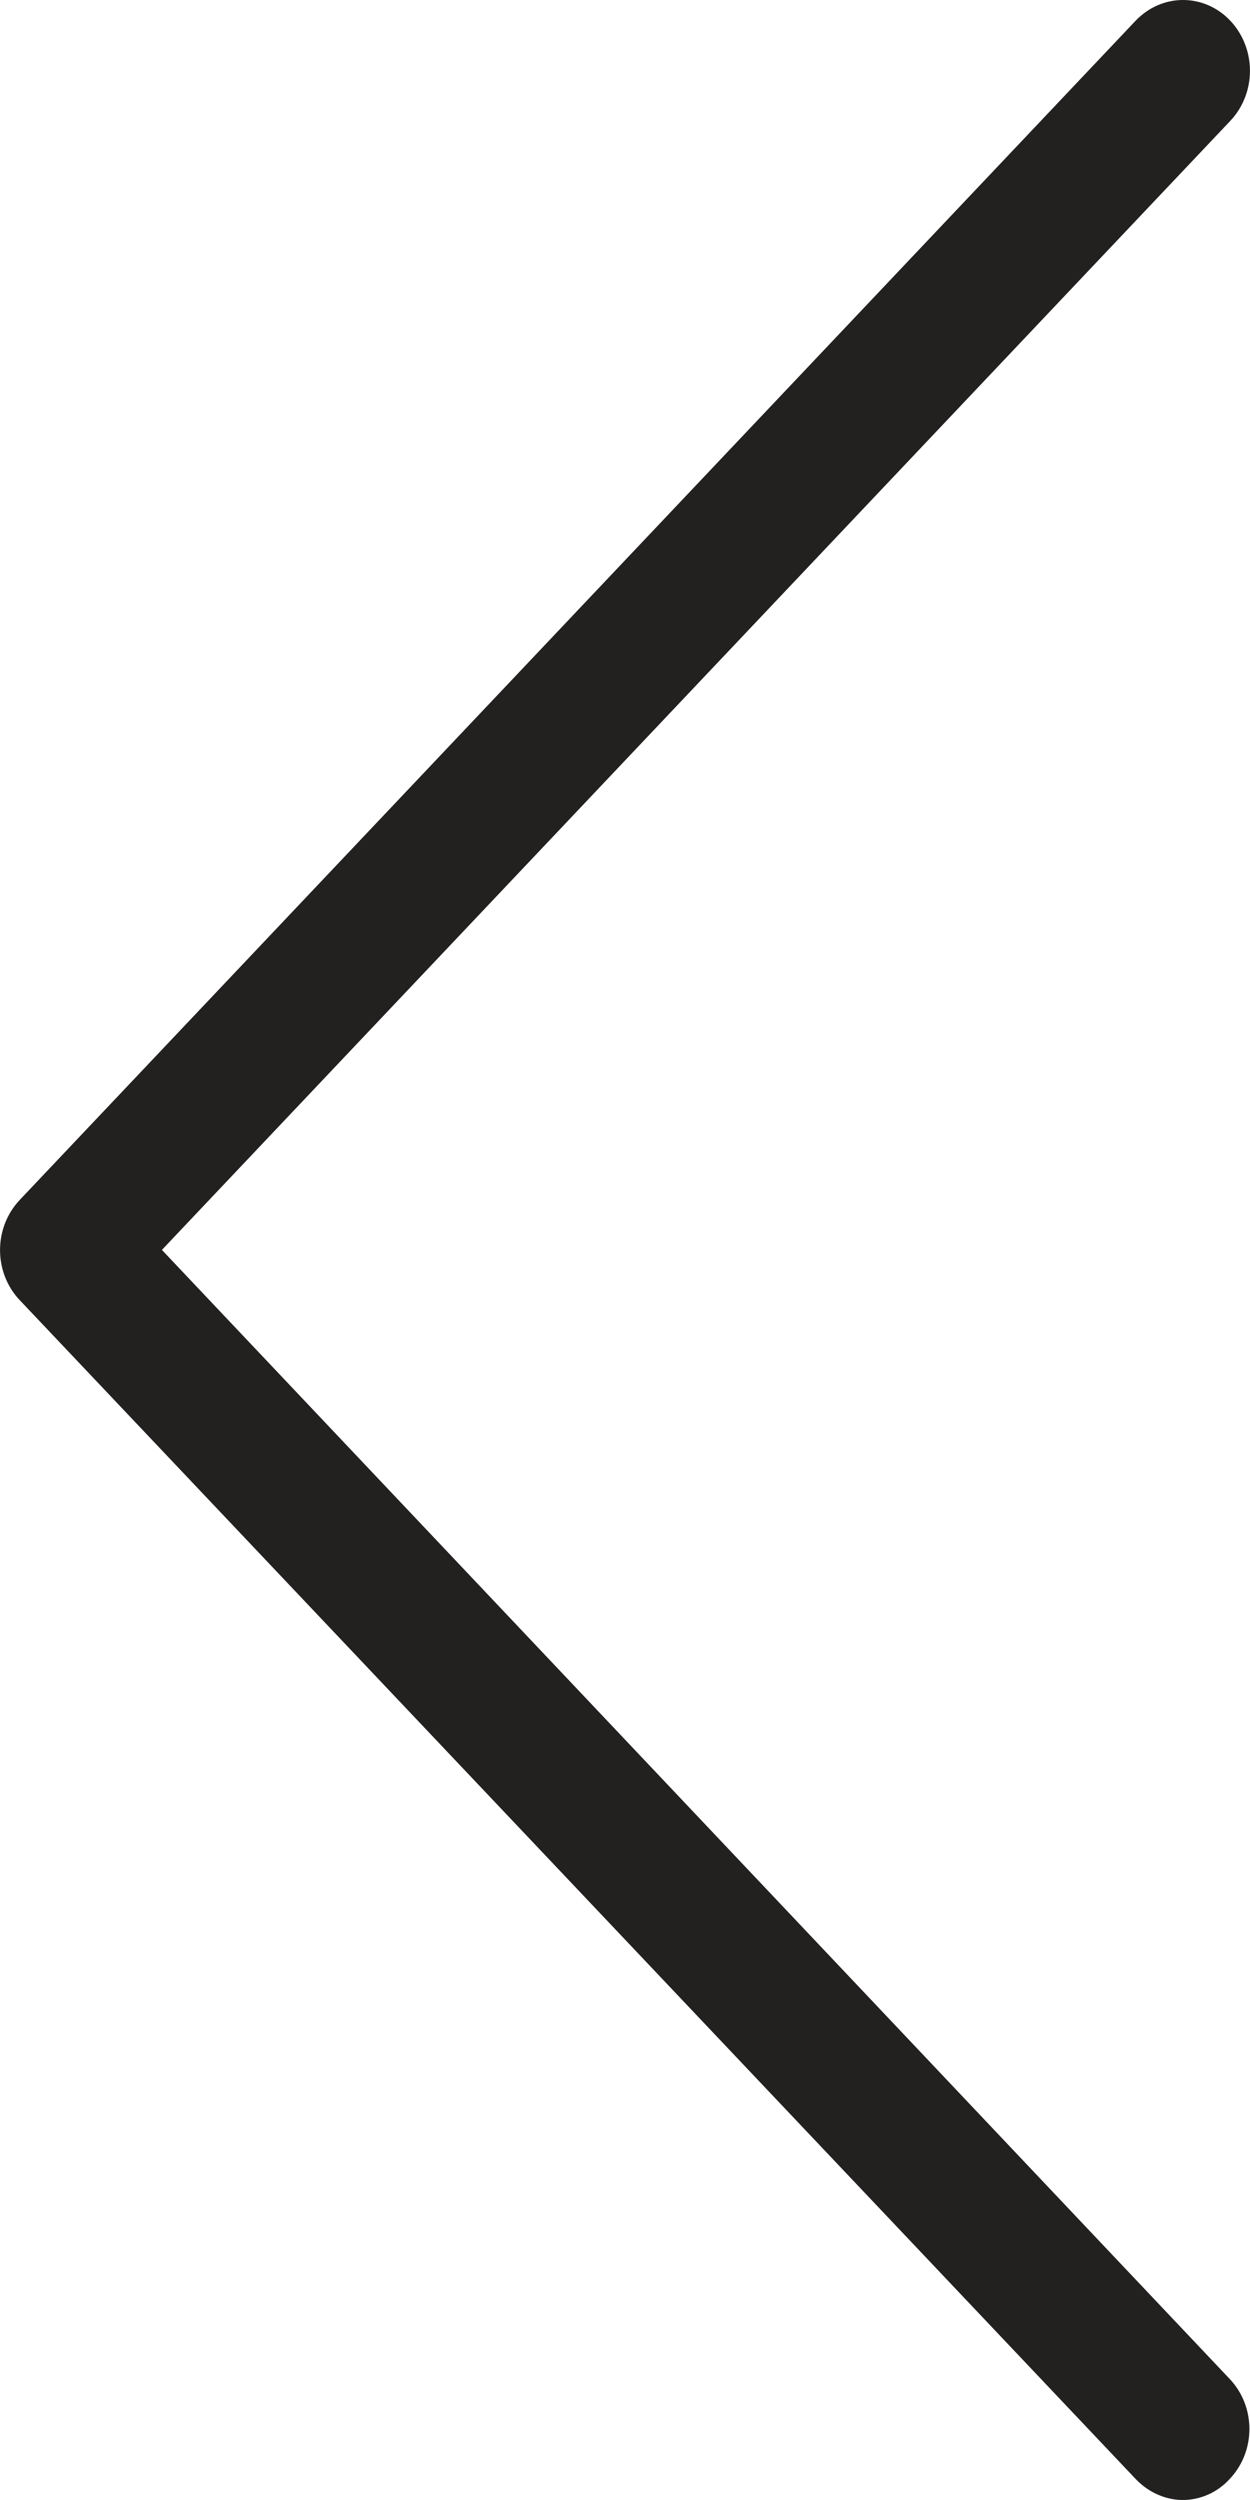
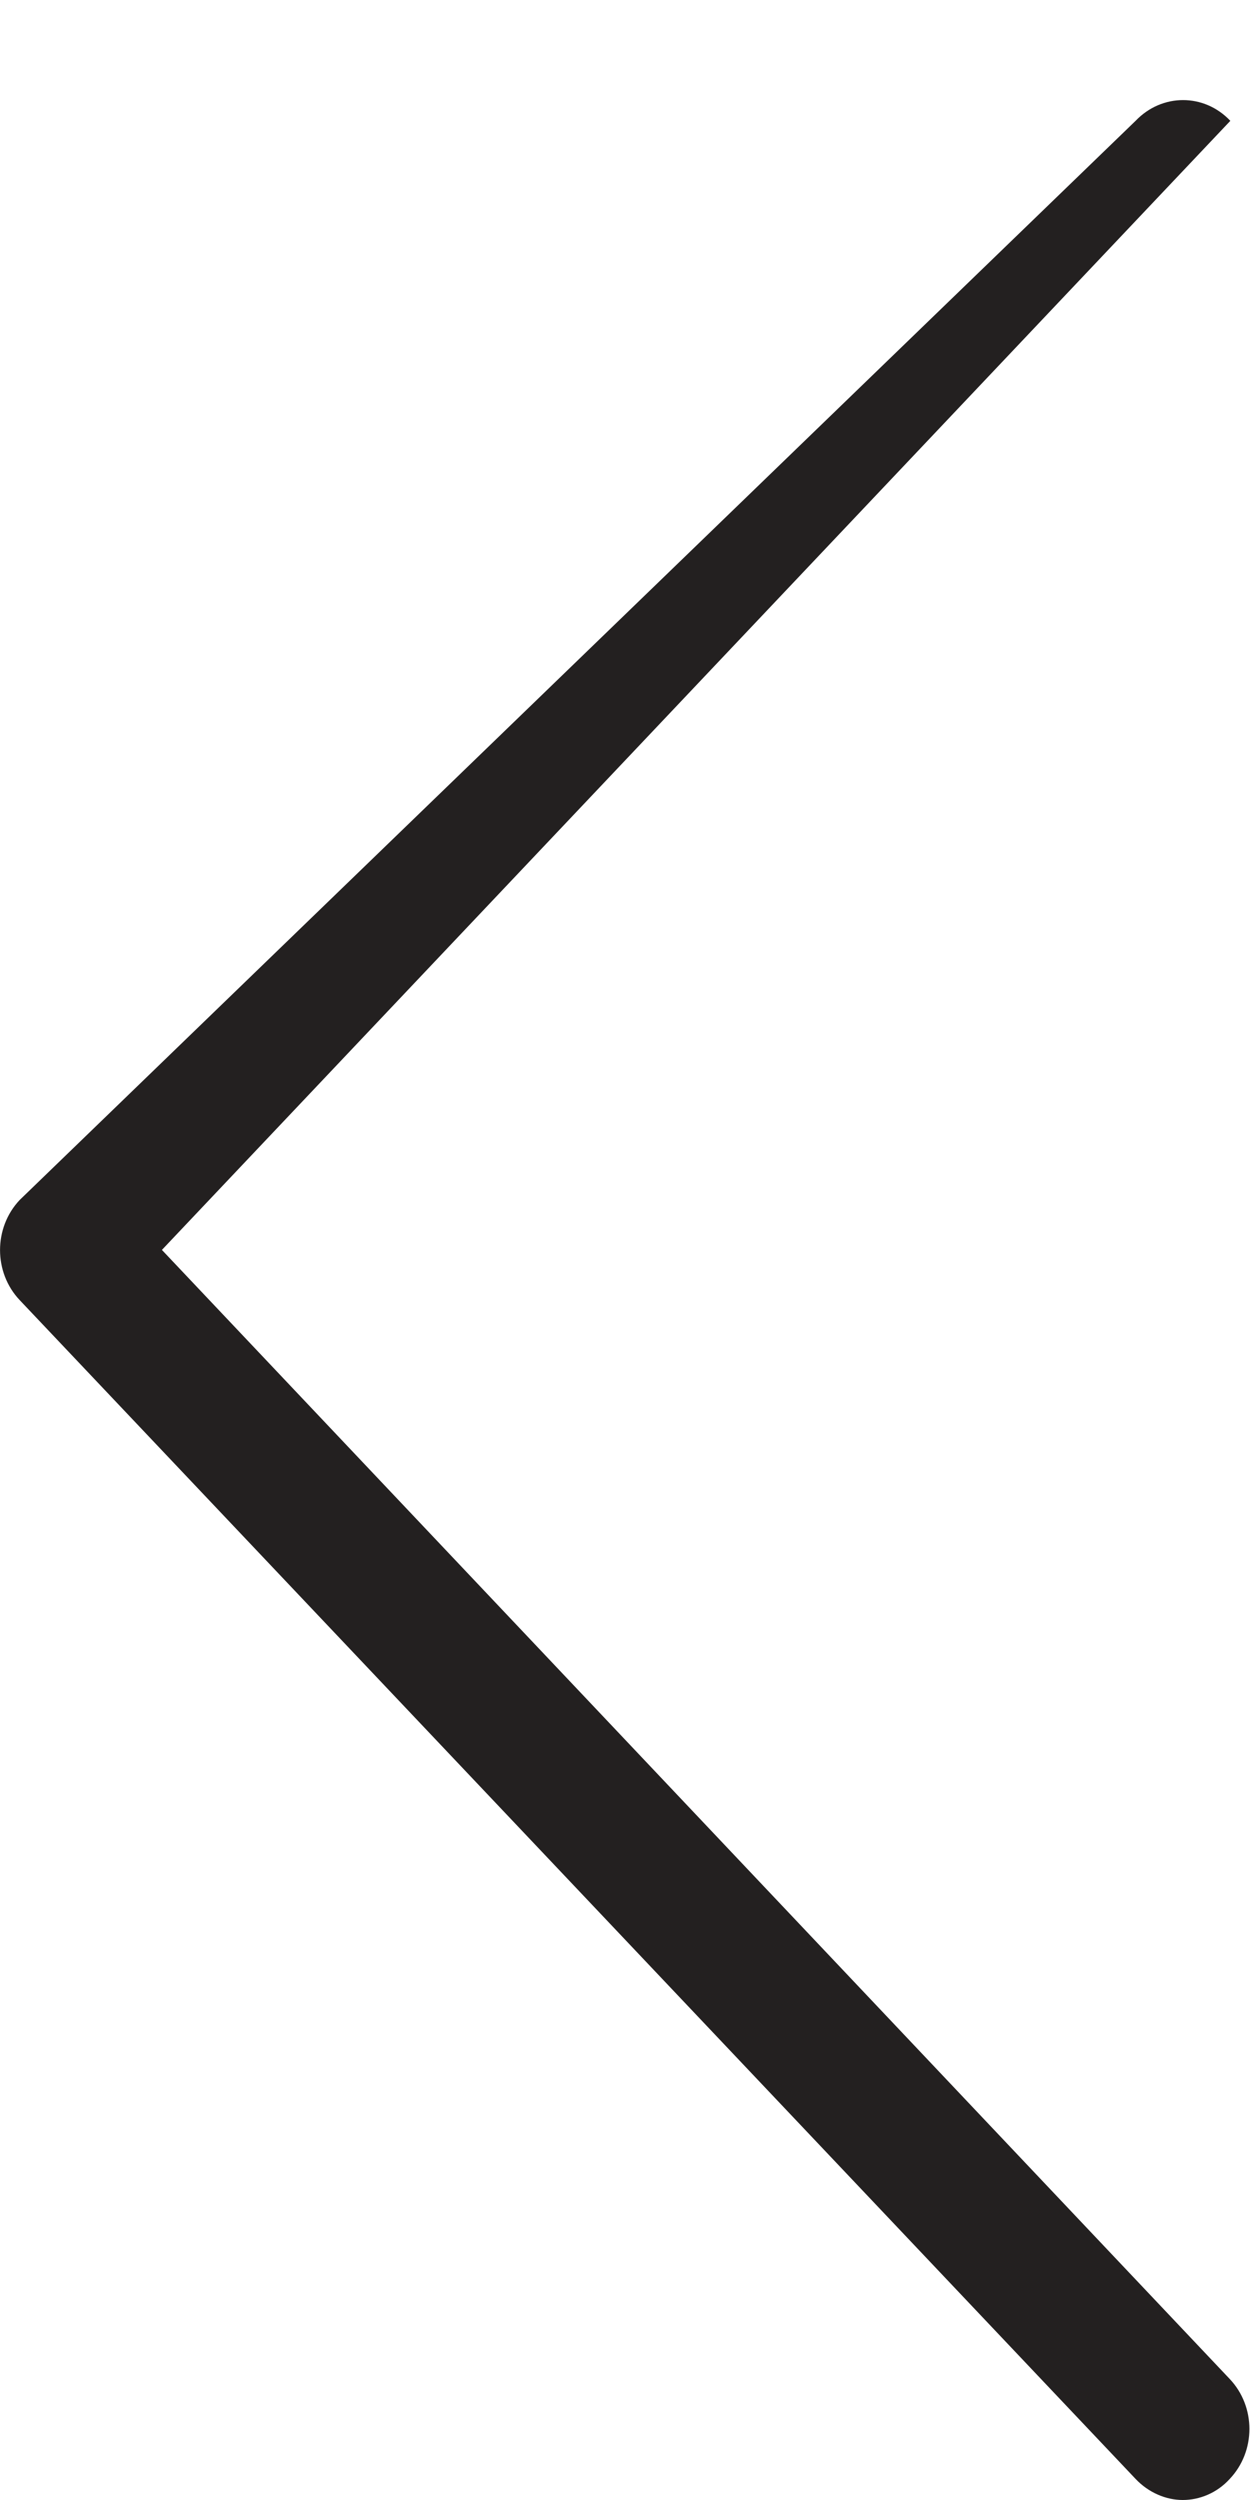
<svg xmlns="http://www.w3.org/2000/svg" version="1.1" id="Layer_1" x="0px" y="0px" width="15px" height="30px" viewBox="0 0 15 30" enable-background="new 0 0 15 30" xml:space="preserve">
-   <path fill="#232020" d="M1.943,14.999L14.764,1.45c0.314-0.333,0.314-0.867,0-1.201c-0.314-0.332-0.82-0.332-1.137,0L0.236,14.4  c-0.314,0.333-0.314,0.869,0,1.201l13.391,14.146C13.782,29.911,13.991,30,14.193,30c0.201,0,0.409-0.083,0.563-0.252  c0.316-0.333,0.316-0.868,0-1.201L1.943,14.999z" />
+   <path fill="#232020" d="M1.943,14.999L14.764,1.45c-0.314-0.332-0.82-0.332-1.137,0L0.236,14.4  c-0.314,0.333-0.314,0.869,0,1.201l13.391,14.146C13.782,29.911,13.991,30,14.193,30c0.201,0,0.409-0.083,0.563-0.252  c0.316-0.333,0.316-0.868,0-1.201L1.943,14.999z" />
</svg>